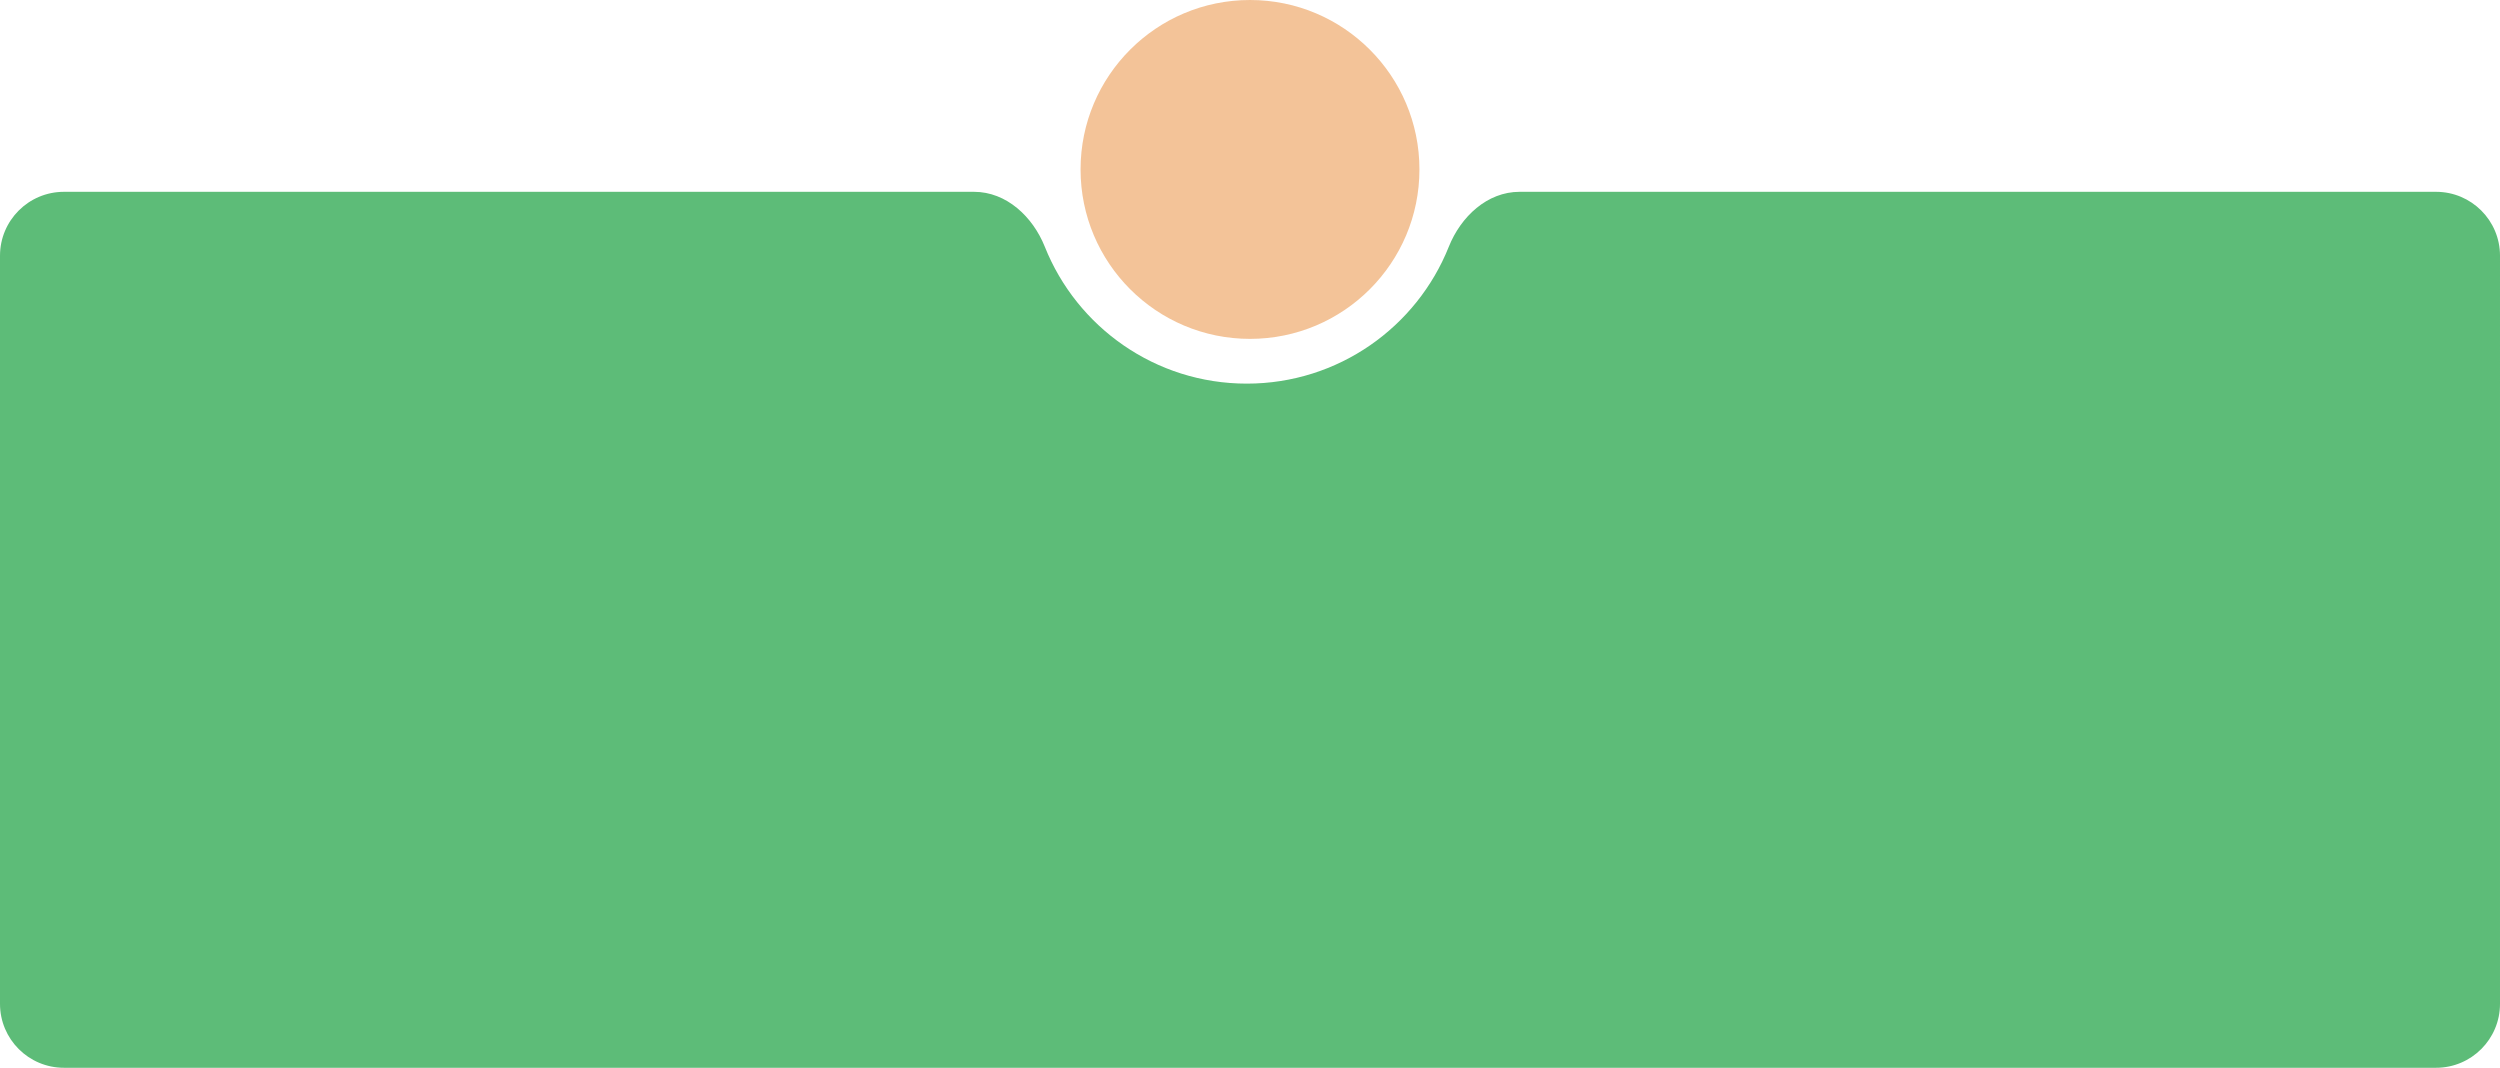
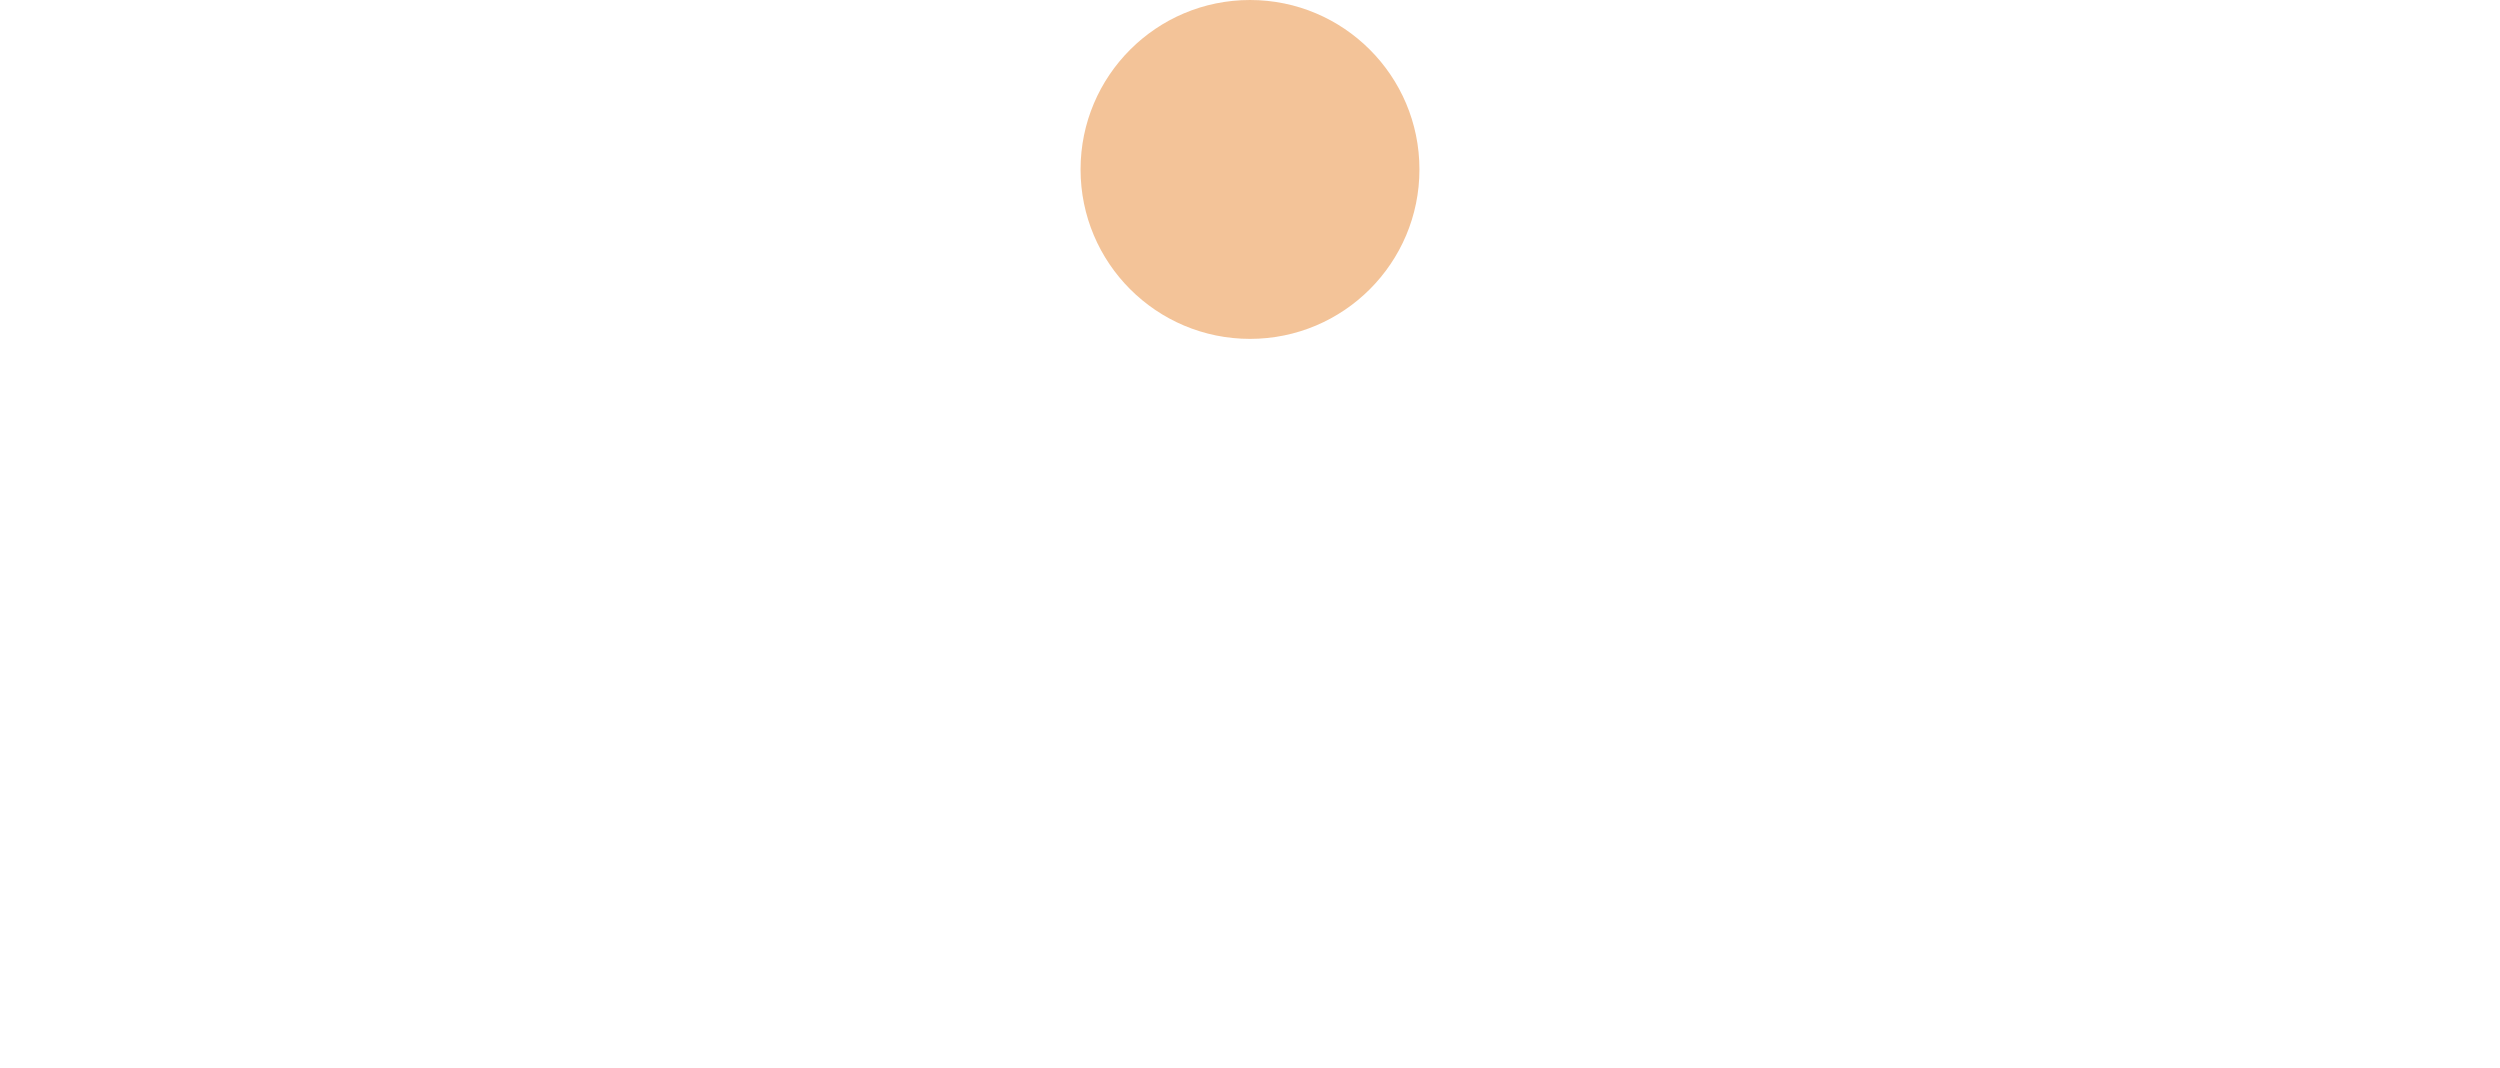
<svg xmlns="http://www.w3.org/2000/svg" width="391" height="167" fill="none">
-   <path fill="#5DBC78" fill-rule="evenodd" d="M163.411 38.6c-1.88-4.71-6.002-8.6-11.075-8.6H10C4.477 30 0 34.477 0 40v117c0 5.523 4.477 10 10 10h371c5.523 0 10-4.477 10-10V40c0-5.523-4.477-10-10-10H237.664c-5.073 0-9.195 3.89-11.075 8.6C221.582 51.14 209.326 60 195 60c-14.326 0-26.582-8.86-31.589-21.4Z" clip-rule="evenodd" />
  <circle cx="195.5" cy="26.5" r="26.5" fill="#F3C398" />
</svg>